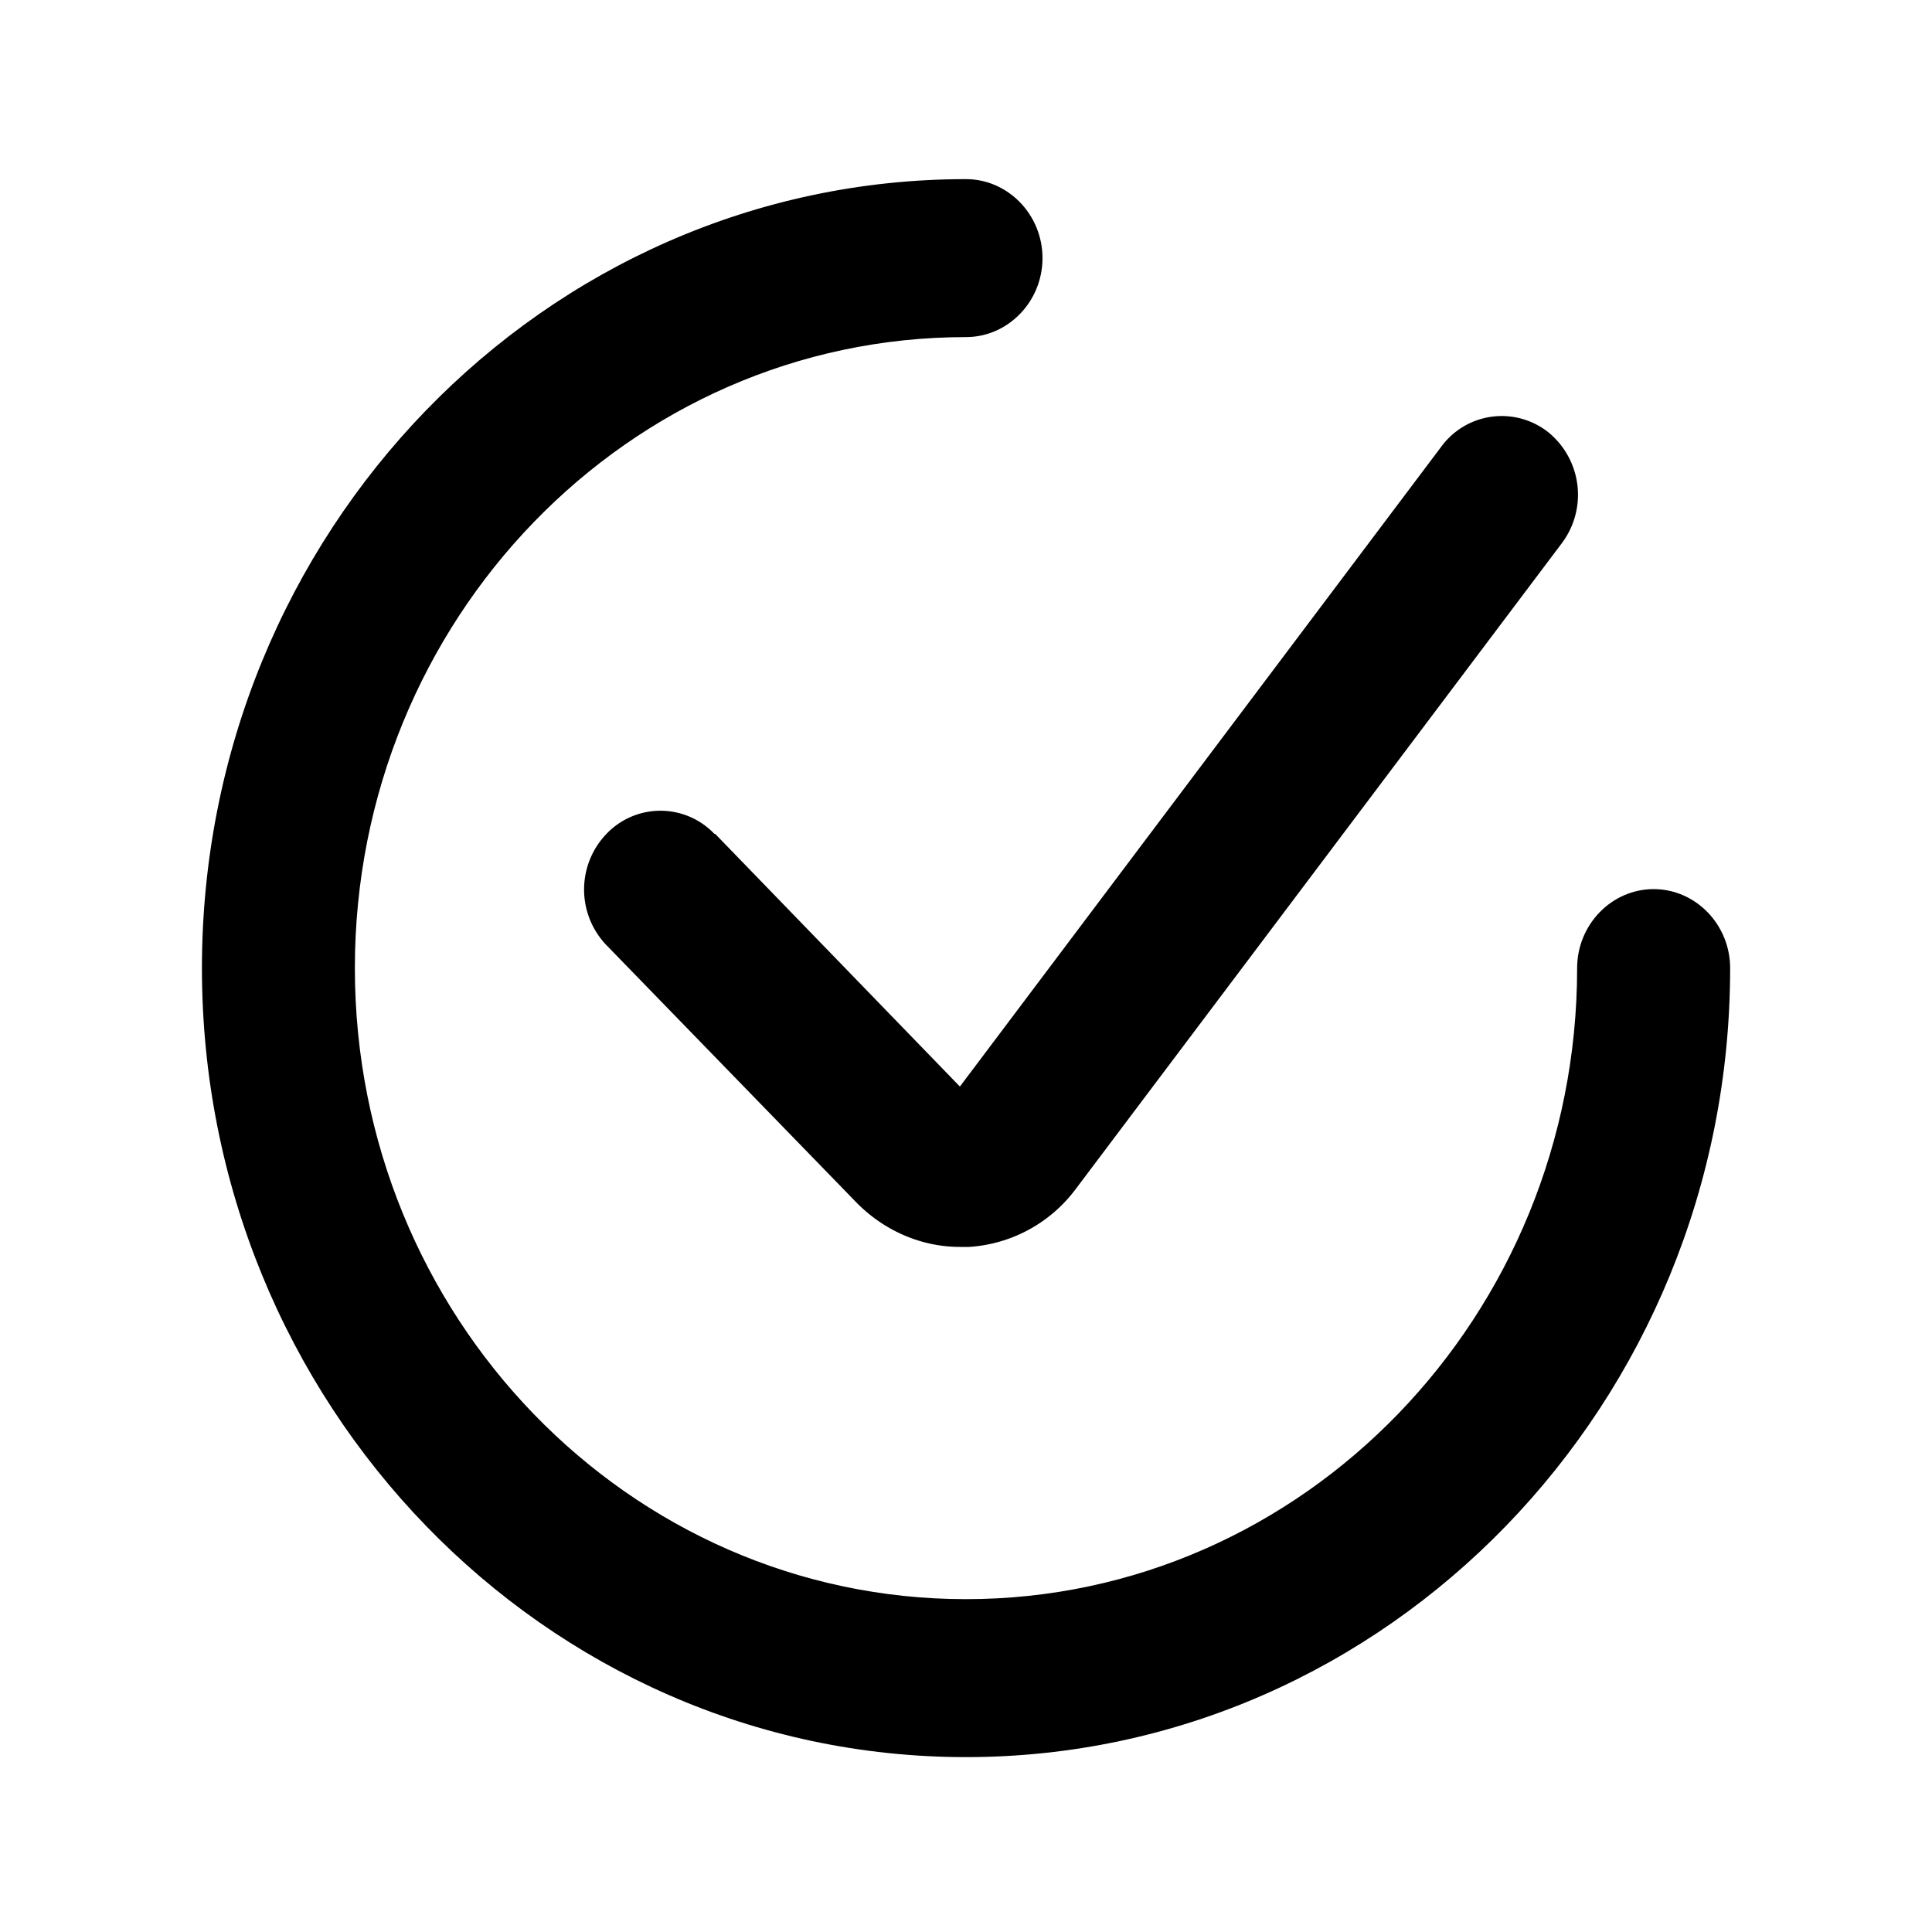
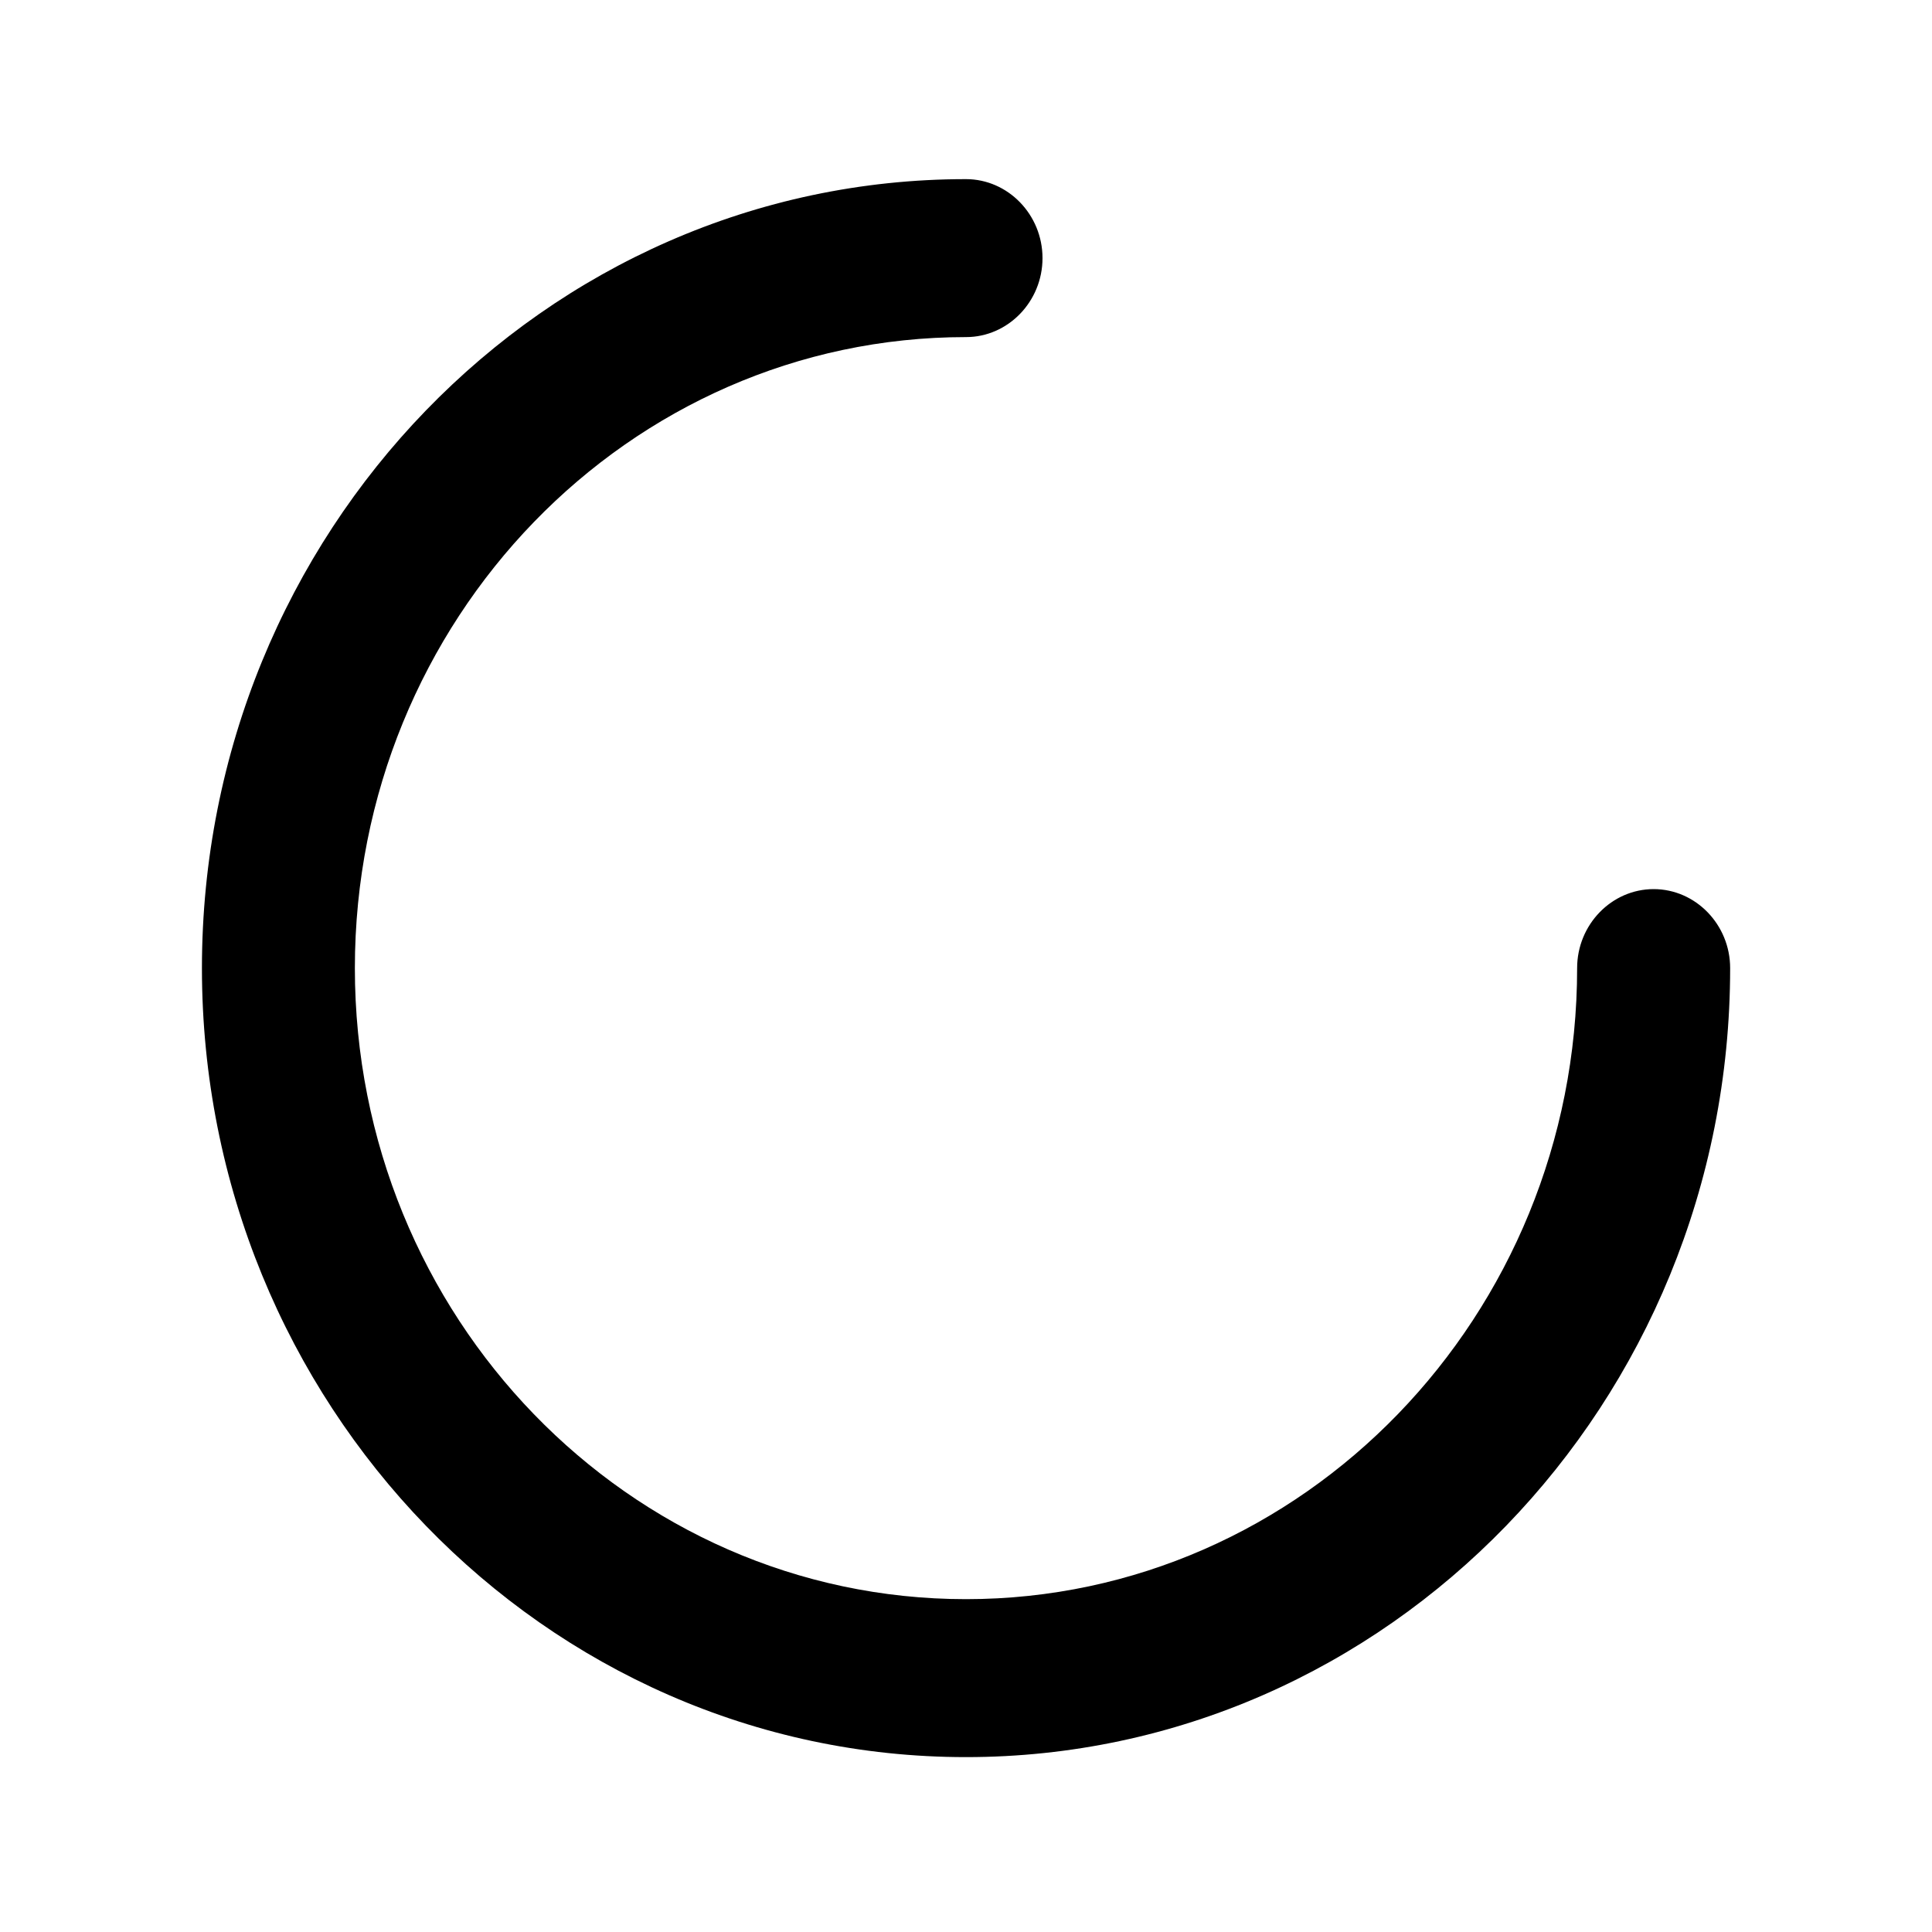
<svg xmlns="http://www.w3.org/2000/svg" width="25" height="25" fill="none">
  <path fill="#000" d="M21.398 11.505c-.544 0-.99.46-.99 1.022 0 4.497-3.543 8.166-7.908 8.166s-7.908-3.659-7.908-8.166c0-4.506 3.543-8.165 7.908-8.165.544 0 .99-.46.99-1.022s-.446-1.022-.99-1.022c-5.453 0-9.887 4.578-9.887 10.21 0 5.63 4.434 10.209 9.887 10.209s9.888-4.578 9.888-10.21c0-.562-.446-1.022-.99-1.022" />
-   <path fill="#000" d="M9.244 10.79a.964.964 0 0 0-1.396 0 1.04 1.04 0 0 0 0 1.441l3.227 3.322c.356.367.841.582 1.346.582h.119a1.87 1.87 0 0 0 1.385-.756l6.285-8.35a1.044 1.044 0 0 0-.168-1.43.97.97 0 0 0-1.386.173l-6.235 8.288-3.167-3.27z" />
</svg>